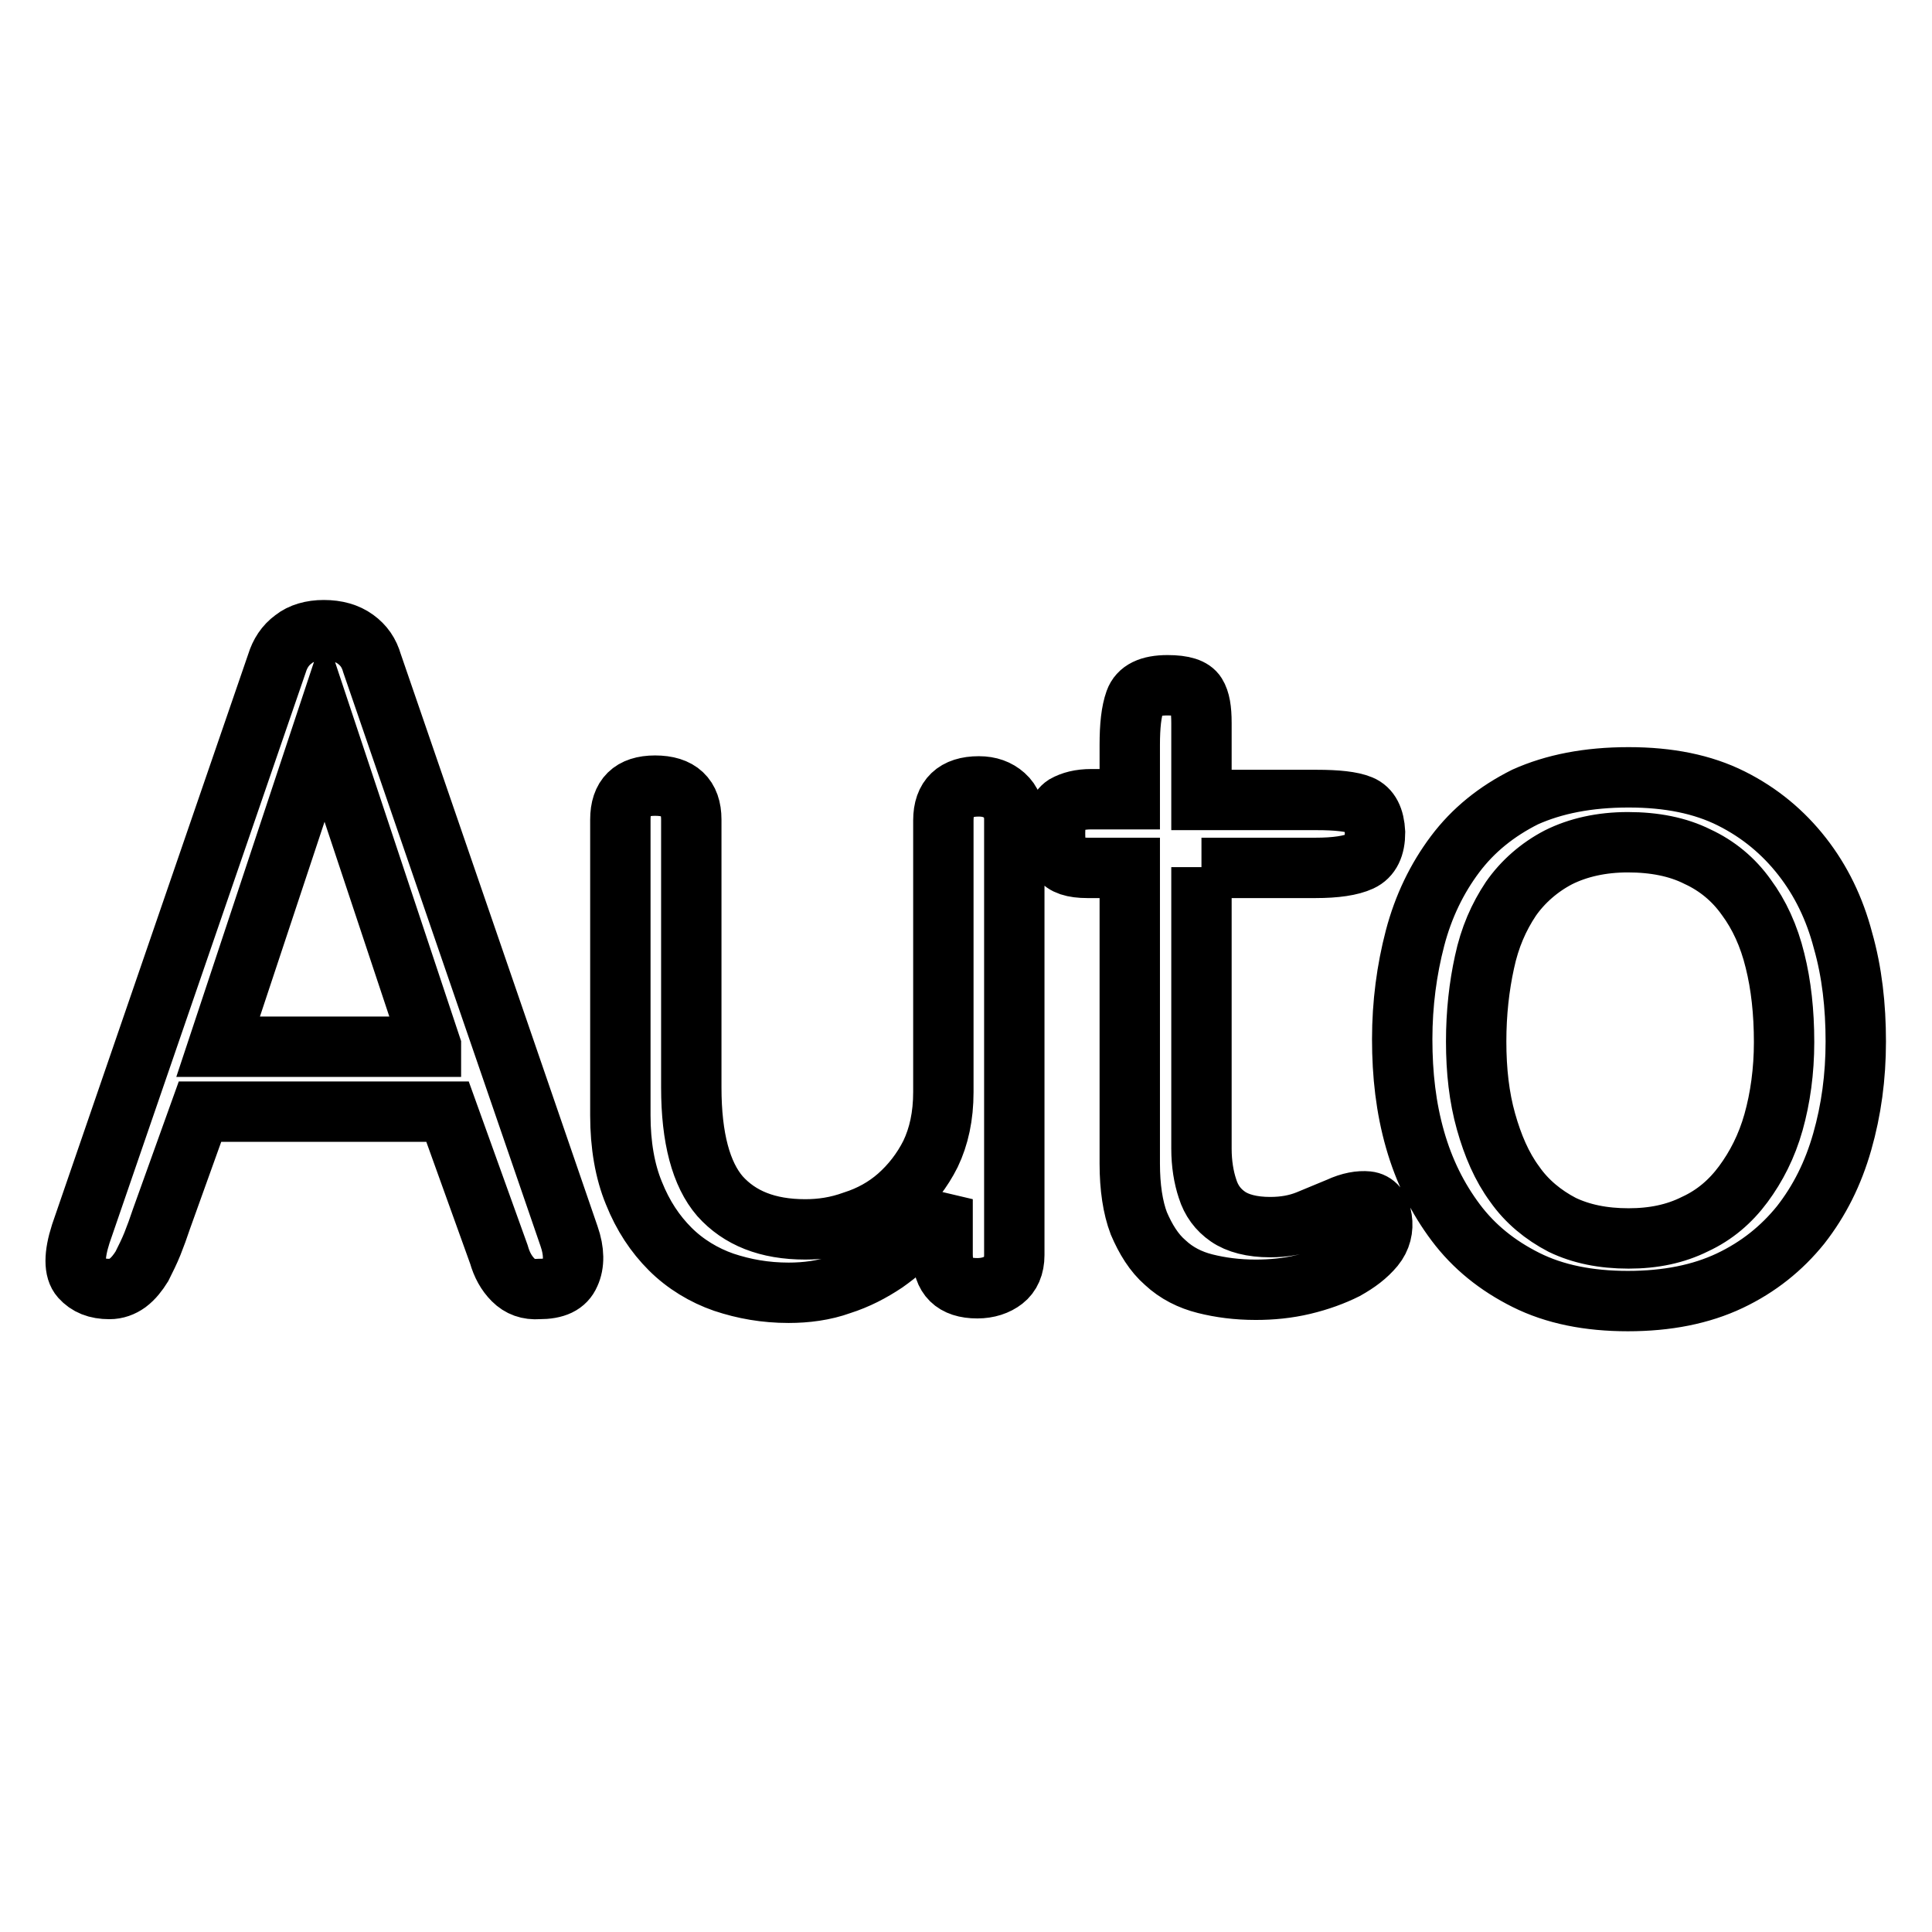
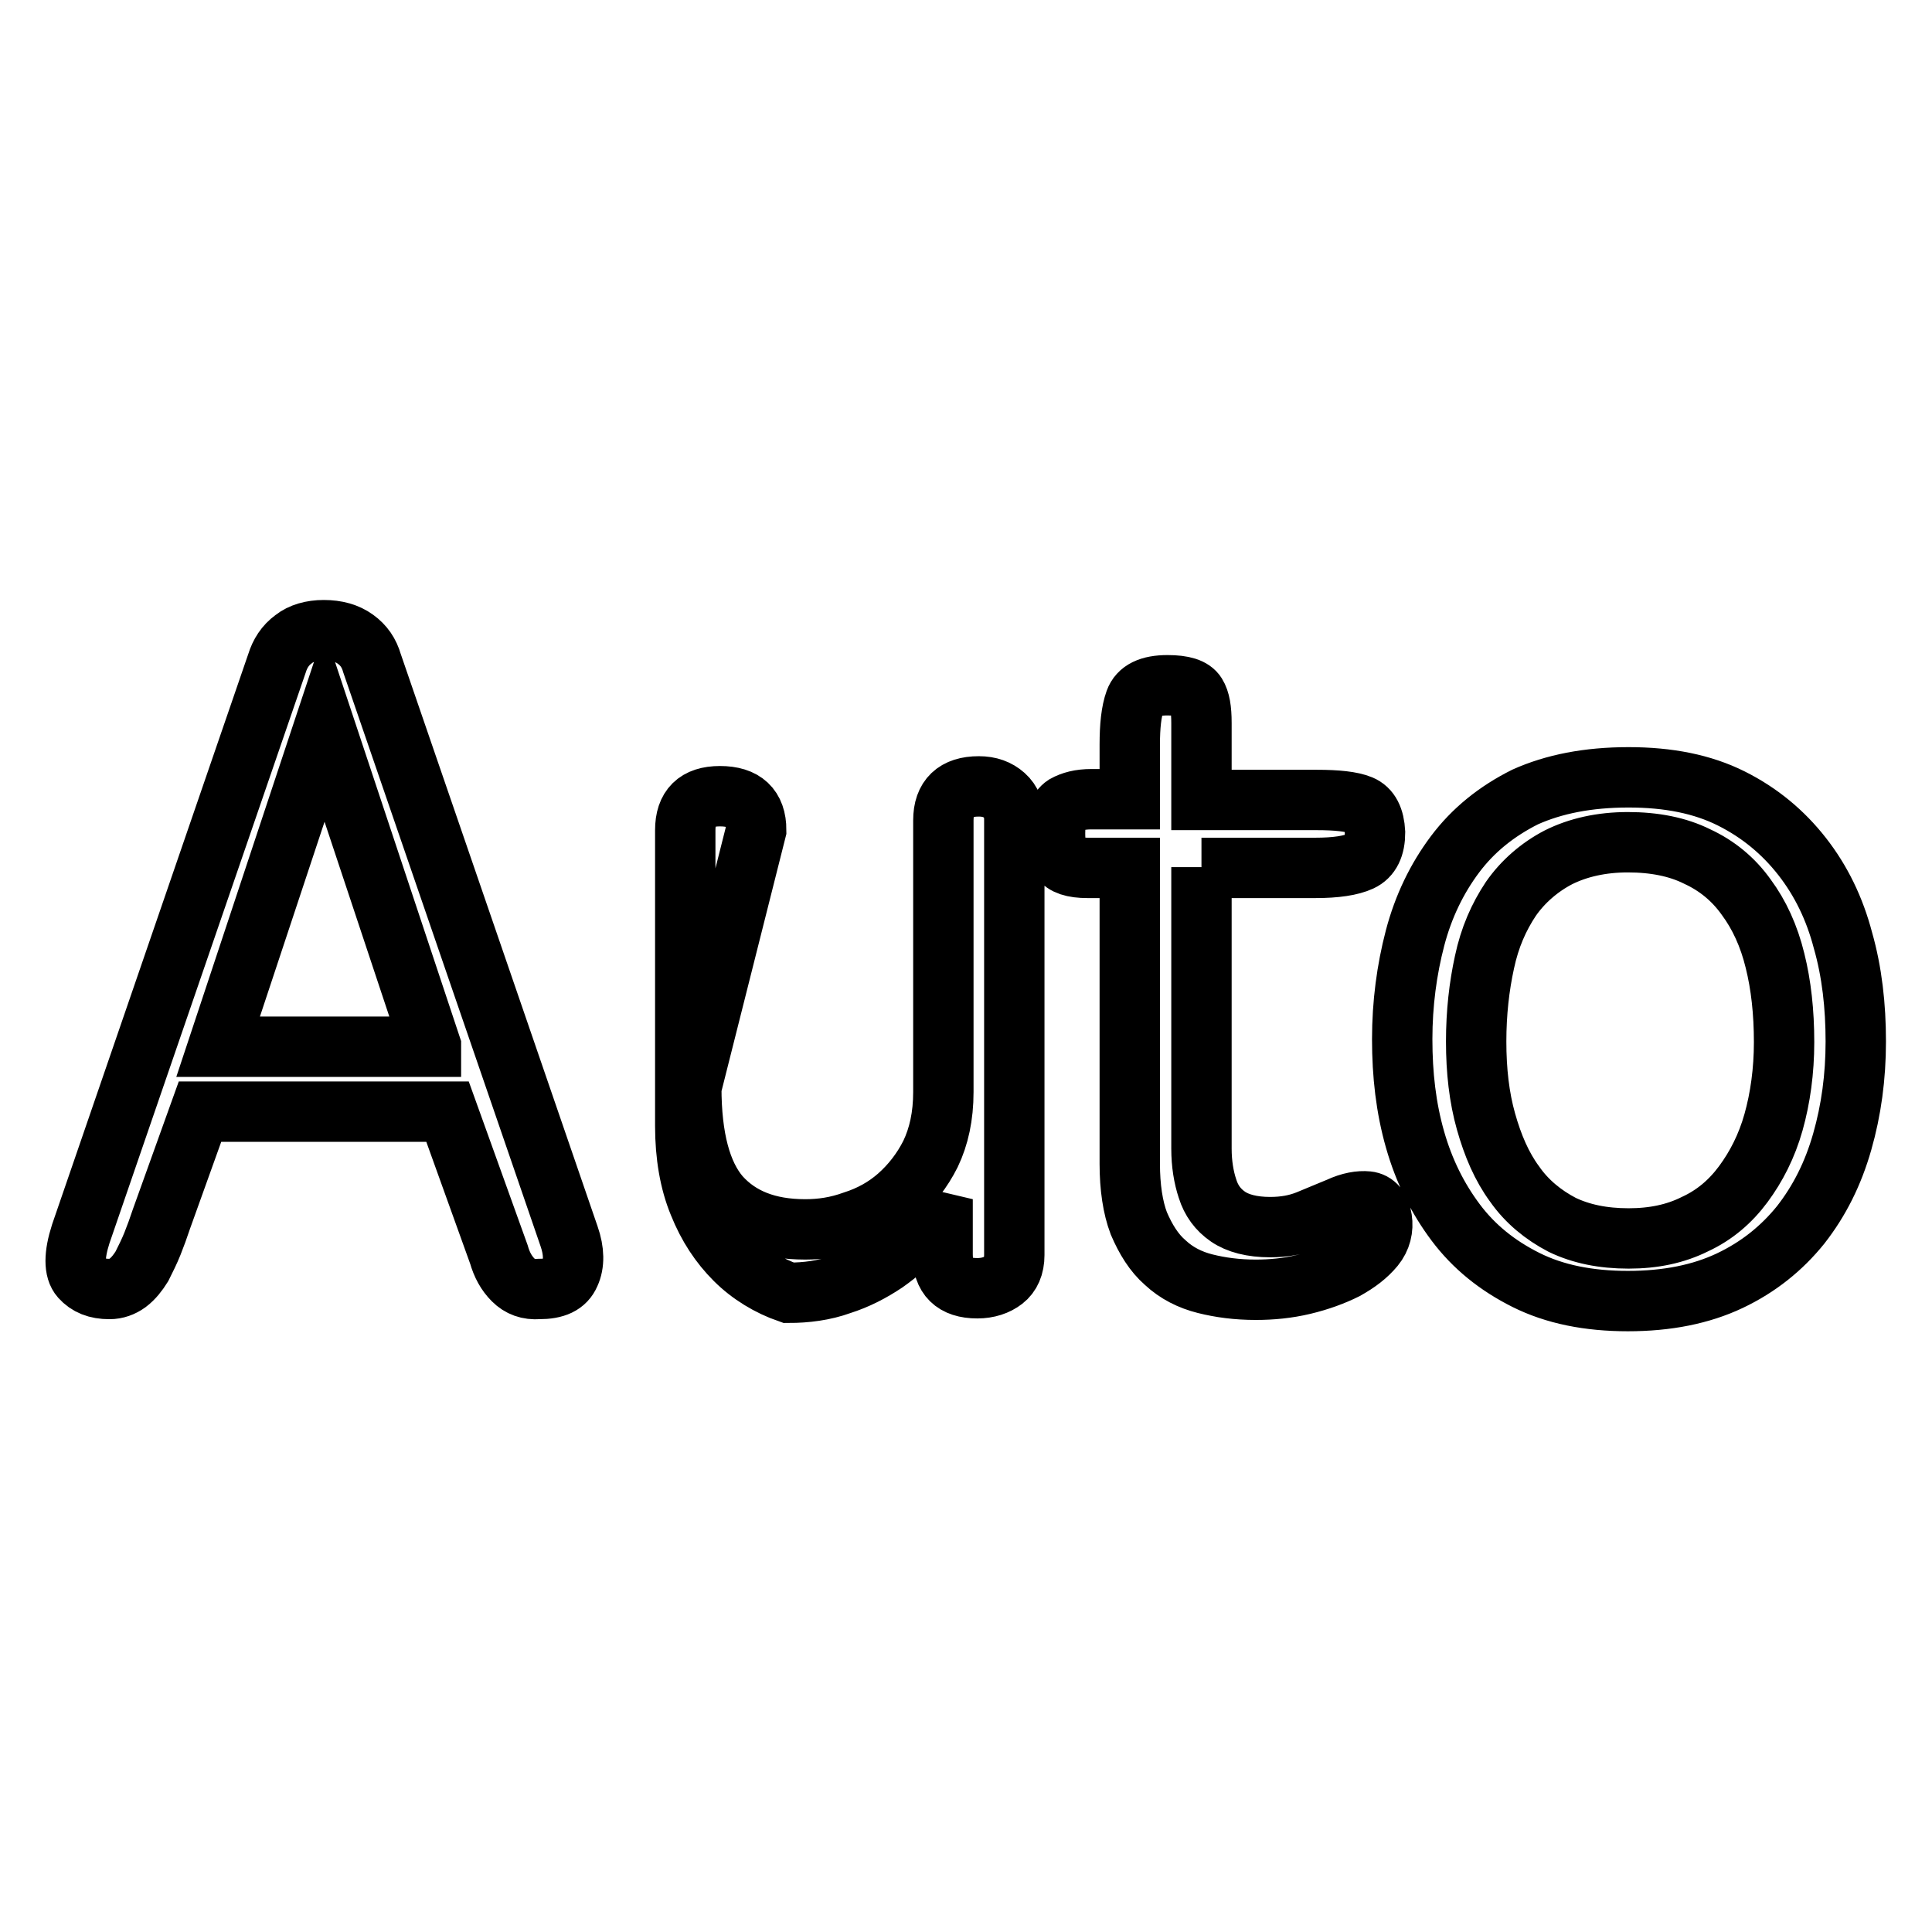
<svg xmlns="http://www.w3.org/2000/svg" version="1.1" x="0px" y="0px" viewBox="0 0 256 256" enable-background="new 0 0 256 256" xml:space="preserve">
  <g>
-     <path stroke-width="8" fill-opacity="0" stroke="#000000" d="M26.5,147.3l-5.1,14.2c-0.4,1.2-0.8,2.3-1.2,3.3c-0.4,1-0.9,2-1.4,3c-0.5,0.8-1.1,1.6-1.9,2.2 c-0.7,0.5-1.5,0.8-2.4,0.8c-1.7,0-2.9-0.5-3.8-1.5c-0.9-1-0.9-3,0-5.8l26-75.6c0.4-1.3,1.1-2.4,2.2-3.2c1-0.8,2.4-1.2,4-1.2 c1.7,0,3.1,0.4,4.2,1.2c1.1,0.8,1.8,1.8,2.2,3.2l26.1,75.9c0.7,2,0.7,3.7,0.1,5c-0.6,1.4-1.9,2-4.1,2c-1.4,0.1-2.5-0.3-3.4-1.2 s-1.5-2-1.9-3.4l-6.8-18.9L26.5,147.3L26.5,147.3z M57.1,138.6L43,96.2l-14.1,42.5H57.1z M91.6,144.1c0,6.7,1.3,11.5,3.8,14.4 c2.6,2.9,6.3,4.4,11.3,4.4c2.1,0,4.2-0.3,6.4-1.1c2.2-0.7,4.2-1.8,5.9-3.3c1.7-1.5,3.2-3.4,4.3-5.6c1.1-2.3,1.7-5,1.7-8.2v-36 c0-3,1.6-4.5,4.7-4.5c1.4,0,2.5,0.4,3.4,1.2c0.9,0.8,1.3,1.9,1.3,3.2v57.7c0,1.5-0.5,2.6-1.4,3.3c-0.9,0.7-2.1,1.1-3.5,1.1 c-3.1,0-4.6-1.5-4.6-4.5v-7.3c-0.8,1.6-1.8,3.1-3,4.4c-1.4,1.5-2.9,2.8-4.6,4c-1.8,1.2-3.7,2.2-5.9,2.9c-2.2,0.8-4.6,1.1-6.9,1.1 c-3.1,0-5.9-0.5-8.6-1.4c-2.6-0.9-5.1-2.4-7.1-4.4c-2-2-3.6-4.4-4.8-7.4c-1.2-2.9-1.8-6.4-1.8-10.3v-39.2c0-3,1.5-4.5,4.6-4.5 c3.2,0,4.8,1.5,4.8,4.5L91.6,144.1L91.6,144.1z M159.2,114.9v37.3c0,2,0.3,3.8,0.8,5.3c0.5,1.6,1.4,2.8,2.7,3.7 c1.3,0.9,3.2,1.4,5.6,1.4c1.9,0,3.5-0.3,5-0.9c1.4-0.6,2.7-1.1,4.1-1.7c1.5-0.7,2.8-0.9,3.8-0.8s1.7,0.9,1.9,2.3 c0.2,1.3-0.1,2.6-1,3.7c-1,1.2-2.2,2.1-3.8,3c-1.6,0.8-3.5,1.5-5.6,2c-2.1,0.5-4.2,0.7-6.3,0.7c-2.5,0-4.7-0.3-6.7-0.8 c-2-0.5-3.8-1.4-5.3-2.8c-1.5-1.3-2.6-3.1-3.5-5.2c-0.8-2.1-1.2-4.8-1.2-7.9v-39.2h-5.6c-1.9,0-3.1-0.4-3.6-1.2 c-0.5-0.8-0.7-1.9-0.7-3.4c0-1.9,0.4-3.1,1.3-3.7c0.9-0.5,2-0.8,3.5-0.8h5.1v-7.2c0-2.5,0.2-4.4,0.7-5.8c0.5-1.4,1.9-2.1,4.3-2.1 c2.1,0,3.3,0.4,3.8,1.2c0.5,0.8,0.7,2,0.7,3.8v10.2h15.3c2.6,0,4.6,0.2,5.8,0.7c1.2,0.5,1.8,1.7,1.9,3.6c0,1.9-0.6,3.2-1.9,3.8 c-1.3,0.6-3.3,0.9-6,0.9H159.2z M215.8,103c5.3,0,9.8,0.9,13.6,2.8c3.8,1.9,6.9,4.5,9.4,7.7c2.5,3.2,4.3,6.9,5.4,11.1 c1.2,4.2,1.7,8.7,1.7,13.4s-0.6,9.1-1.8,13.3c-1.2,4.2-3,7.8-5.5,11c-2.5,3.1-5.6,5.6-9.4,7.4c-3.8,1.8-8.3,2.7-13.5,2.7 s-9.7-0.9-13.5-2.8c-3.8-1.9-6.9-4.4-9.3-7.6c-2.4-3.2-4.2-6.8-5.4-11c-1.2-4.2-1.7-8.6-1.7-13.3c0-4.7,0.6-9.2,1.7-13.4 c1.1-4.2,2.9-7.9,5.3-11.1c2.4-3.2,5.5-5.7,9.3-7.6C205.9,103.9,210.4,103,215.8,103z M215.8,164.1c3.3,0,6.2-0.6,8.8-1.9 c2.6-1.2,4.7-3,6.4-5.3c1.7-2.3,3.1-5,4-8.2c0.9-3.2,1.4-6.8,1.4-10.6c0-4-0.4-7.6-1.2-10.8c-0.8-3.3-2.1-6.1-3.8-8.4 c-1.7-2.4-3.9-4.2-6.5-5.4c-2.6-1.3-5.7-1.9-9.2-1.9c-3.5,0-6.6,0.7-9.2,2c-2.5,1.3-4.7,3.2-6.3,5.5c-1.6,2.4-2.8,5.1-3.5,8.4 c-0.7,3.2-1.1,6.7-1.1,10.5c0,3.9,0.4,7.4,1.3,10.6c0.9,3.2,2.1,6,3.8,8.3c1.6,2.3,3.8,4.1,6.3,5.4 C209.5,163.5,212.4,164.1,215.8,164.1L215.8,164.1z" />
+     <path stroke-width="8" fill-opacity="0" stroke="#000000" d="M26.5,147.3l-5.1,14.2c-0.4,1.2-0.8,2.3-1.2,3.3c-0.4,1-0.9,2-1.4,3c-0.5,0.8-1.1,1.6-1.9,2.2 c-0.7,0.5-1.5,0.8-2.4,0.8c-1.7,0-2.9-0.5-3.8-1.5c-0.9-1-0.9-3,0-5.8l26-75.6c0.4-1.3,1.1-2.4,2.2-3.2c1-0.8,2.4-1.2,4-1.2 c1.7,0,3.1,0.4,4.2,1.2c1.1,0.8,1.8,1.8,2.2,3.2l26.1,75.9c0.7,2,0.7,3.7,0.1,5c-0.6,1.4-1.9,2-4.1,2c-1.4,0.1-2.5-0.3-3.4-1.2 s-1.5-2-1.9-3.4l-6.8-18.9L26.5,147.3L26.5,147.3z M57.1,138.6L43,96.2l-14.1,42.5H57.1z M91.6,144.1c0,6.7,1.3,11.5,3.8,14.4 c2.6,2.9,6.3,4.4,11.3,4.4c2.1,0,4.2-0.3,6.4-1.1c2.2-0.7,4.2-1.8,5.9-3.3c1.7-1.5,3.2-3.4,4.3-5.6c1.1-2.3,1.7-5,1.7-8.2v-36 c0-3,1.6-4.5,4.7-4.5c1.4,0,2.5,0.4,3.4,1.2c0.9,0.8,1.3,1.9,1.3,3.2v57.7c0,1.5-0.5,2.6-1.4,3.3c-0.9,0.7-2.1,1.1-3.5,1.1 c-3.1,0-4.6-1.5-4.6-4.5v-7.3c-0.8,1.6-1.8,3.1-3,4.4c-1.4,1.5-2.9,2.8-4.6,4c-1.8,1.2-3.7,2.2-5.9,2.9c-2.2,0.8-4.6,1.1-6.9,1.1 c-2.6-0.9-5.1-2.4-7.1-4.4c-2-2-3.6-4.4-4.8-7.4c-1.2-2.9-1.8-6.4-1.8-10.3v-39.2c0-3,1.5-4.5,4.6-4.5 c3.2,0,4.8,1.5,4.8,4.5L91.6,144.1L91.6,144.1z M159.2,114.9v37.3c0,2,0.3,3.8,0.8,5.3c0.5,1.6,1.4,2.8,2.7,3.7 c1.3,0.9,3.2,1.4,5.6,1.4c1.9,0,3.5-0.3,5-0.9c1.4-0.6,2.7-1.1,4.1-1.7c1.5-0.7,2.8-0.9,3.8-0.8s1.7,0.9,1.9,2.3 c0.2,1.3-0.1,2.6-1,3.7c-1,1.2-2.2,2.1-3.8,3c-1.6,0.8-3.5,1.5-5.6,2c-2.1,0.5-4.2,0.7-6.3,0.7c-2.5,0-4.7-0.3-6.7-0.8 c-2-0.5-3.8-1.4-5.3-2.8c-1.5-1.3-2.6-3.1-3.5-5.2c-0.8-2.1-1.2-4.8-1.2-7.9v-39.2h-5.6c-1.9,0-3.1-0.4-3.6-1.2 c-0.5-0.8-0.7-1.9-0.7-3.4c0-1.9,0.4-3.1,1.3-3.7c0.9-0.5,2-0.8,3.5-0.8h5.1v-7.2c0-2.5,0.2-4.4,0.7-5.8c0.5-1.4,1.9-2.1,4.3-2.1 c2.1,0,3.3,0.4,3.8,1.2c0.5,0.8,0.7,2,0.7,3.8v10.2h15.3c2.6,0,4.6,0.2,5.8,0.7c1.2,0.5,1.8,1.7,1.9,3.6c0,1.9-0.6,3.2-1.9,3.8 c-1.3,0.6-3.3,0.9-6,0.9H159.2z M215.8,103c5.3,0,9.8,0.9,13.6,2.8c3.8,1.9,6.9,4.5,9.4,7.7c2.5,3.2,4.3,6.9,5.4,11.1 c1.2,4.2,1.7,8.7,1.7,13.4s-0.6,9.1-1.8,13.3c-1.2,4.2-3,7.8-5.5,11c-2.5,3.1-5.6,5.6-9.4,7.4c-3.8,1.8-8.3,2.7-13.5,2.7 s-9.7-0.9-13.5-2.8c-3.8-1.9-6.9-4.4-9.3-7.6c-2.4-3.2-4.2-6.8-5.4-11c-1.2-4.2-1.7-8.6-1.7-13.3c0-4.7,0.6-9.2,1.7-13.4 c1.1-4.2,2.9-7.9,5.3-11.1c2.4-3.2,5.5-5.7,9.3-7.6C205.9,103.9,210.4,103,215.8,103z M215.8,164.1c3.3,0,6.2-0.6,8.8-1.9 c2.6-1.2,4.7-3,6.4-5.3c1.7-2.3,3.1-5,4-8.2c0.9-3.2,1.4-6.8,1.4-10.6c0-4-0.4-7.6-1.2-10.8c-0.8-3.3-2.1-6.1-3.8-8.4 c-1.7-2.4-3.9-4.2-6.5-5.4c-2.6-1.3-5.7-1.9-9.2-1.9c-3.5,0-6.6,0.7-9.2,2c-2.5,1.3-4.7,3.2-6.3,5.5c-1.6,2.4-2.8,5.1-3.5,8.4 c-0.7,3.2-1.1,6.7-1.1,10.5c0,3.9,0.4,7.4,1.3,10.6c0.9,3.2,2.1,6,3.8,8.3c1.6,2.3,3.8,4.1,6.3,5.4 C209.5,163.5,212.4,164.1,215.8,164.1L215.8,164.1z" />
  </g>
</svg>